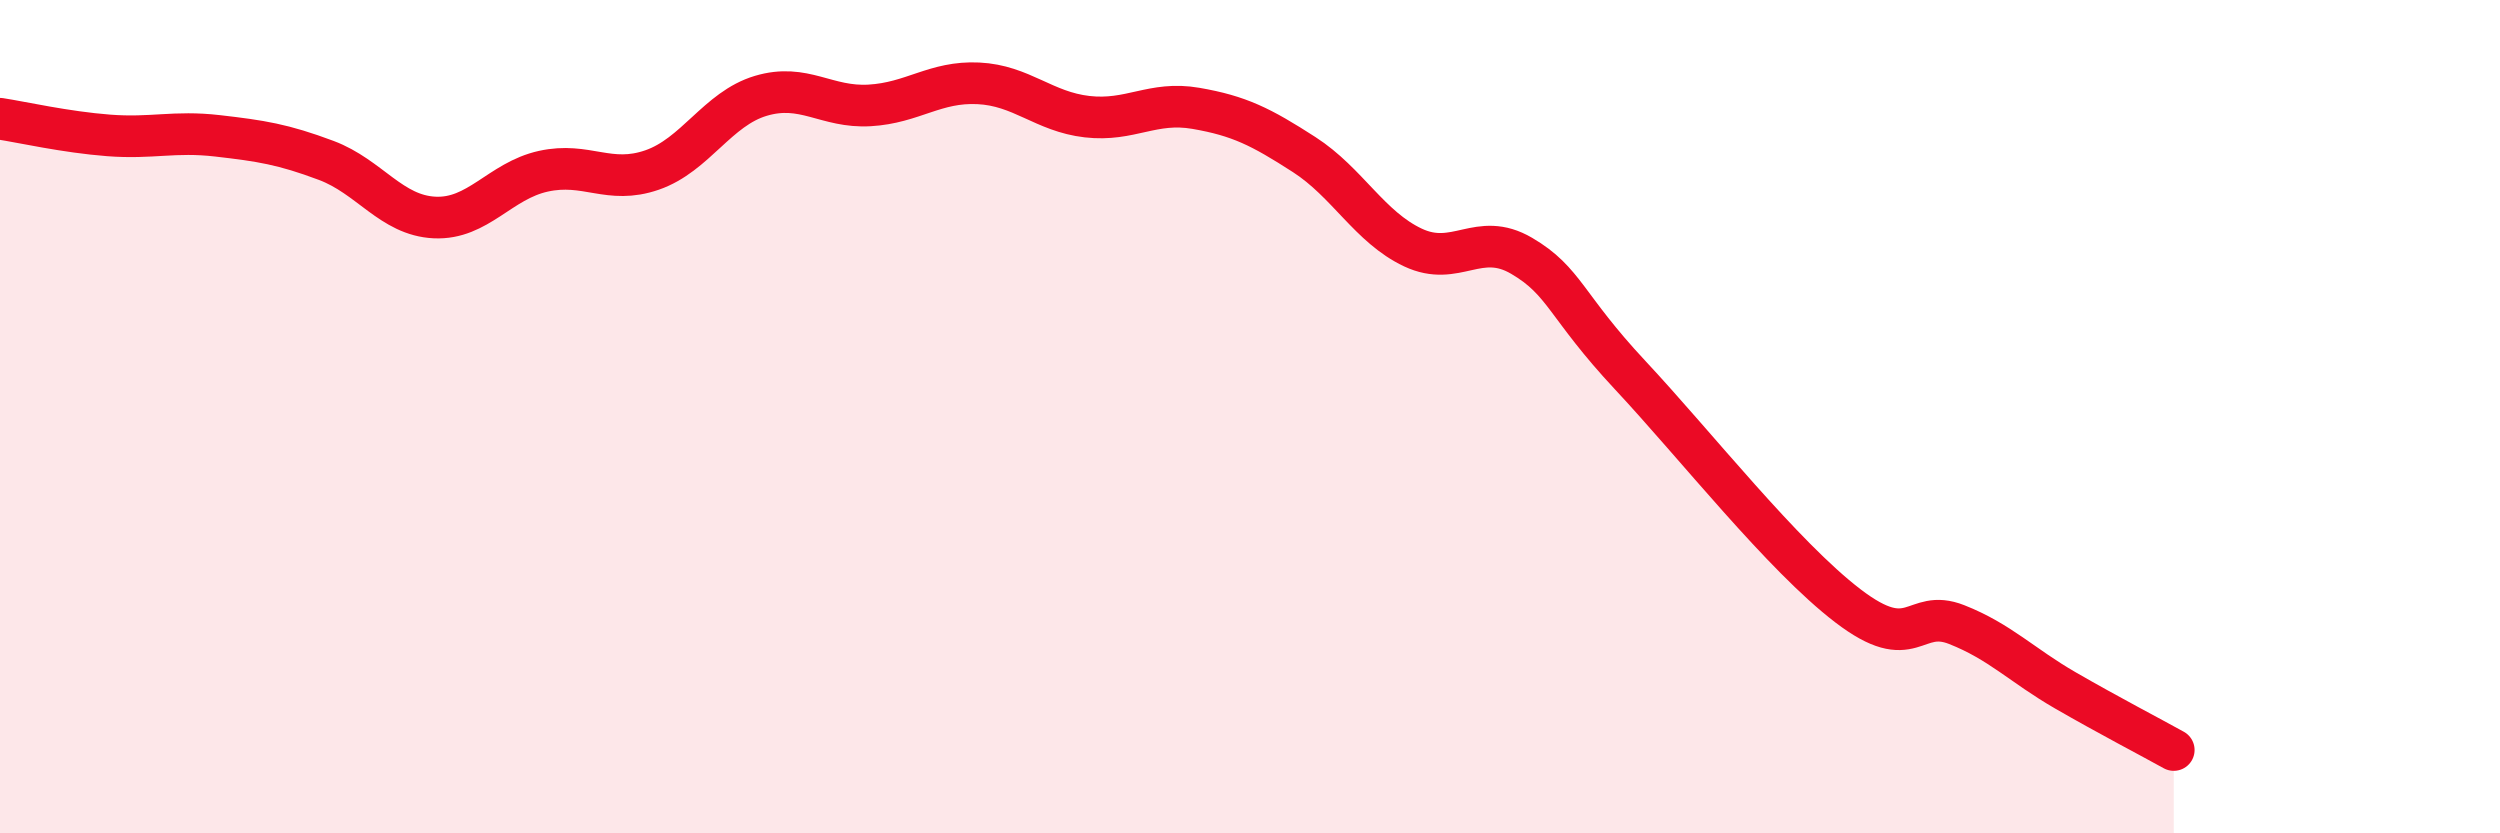
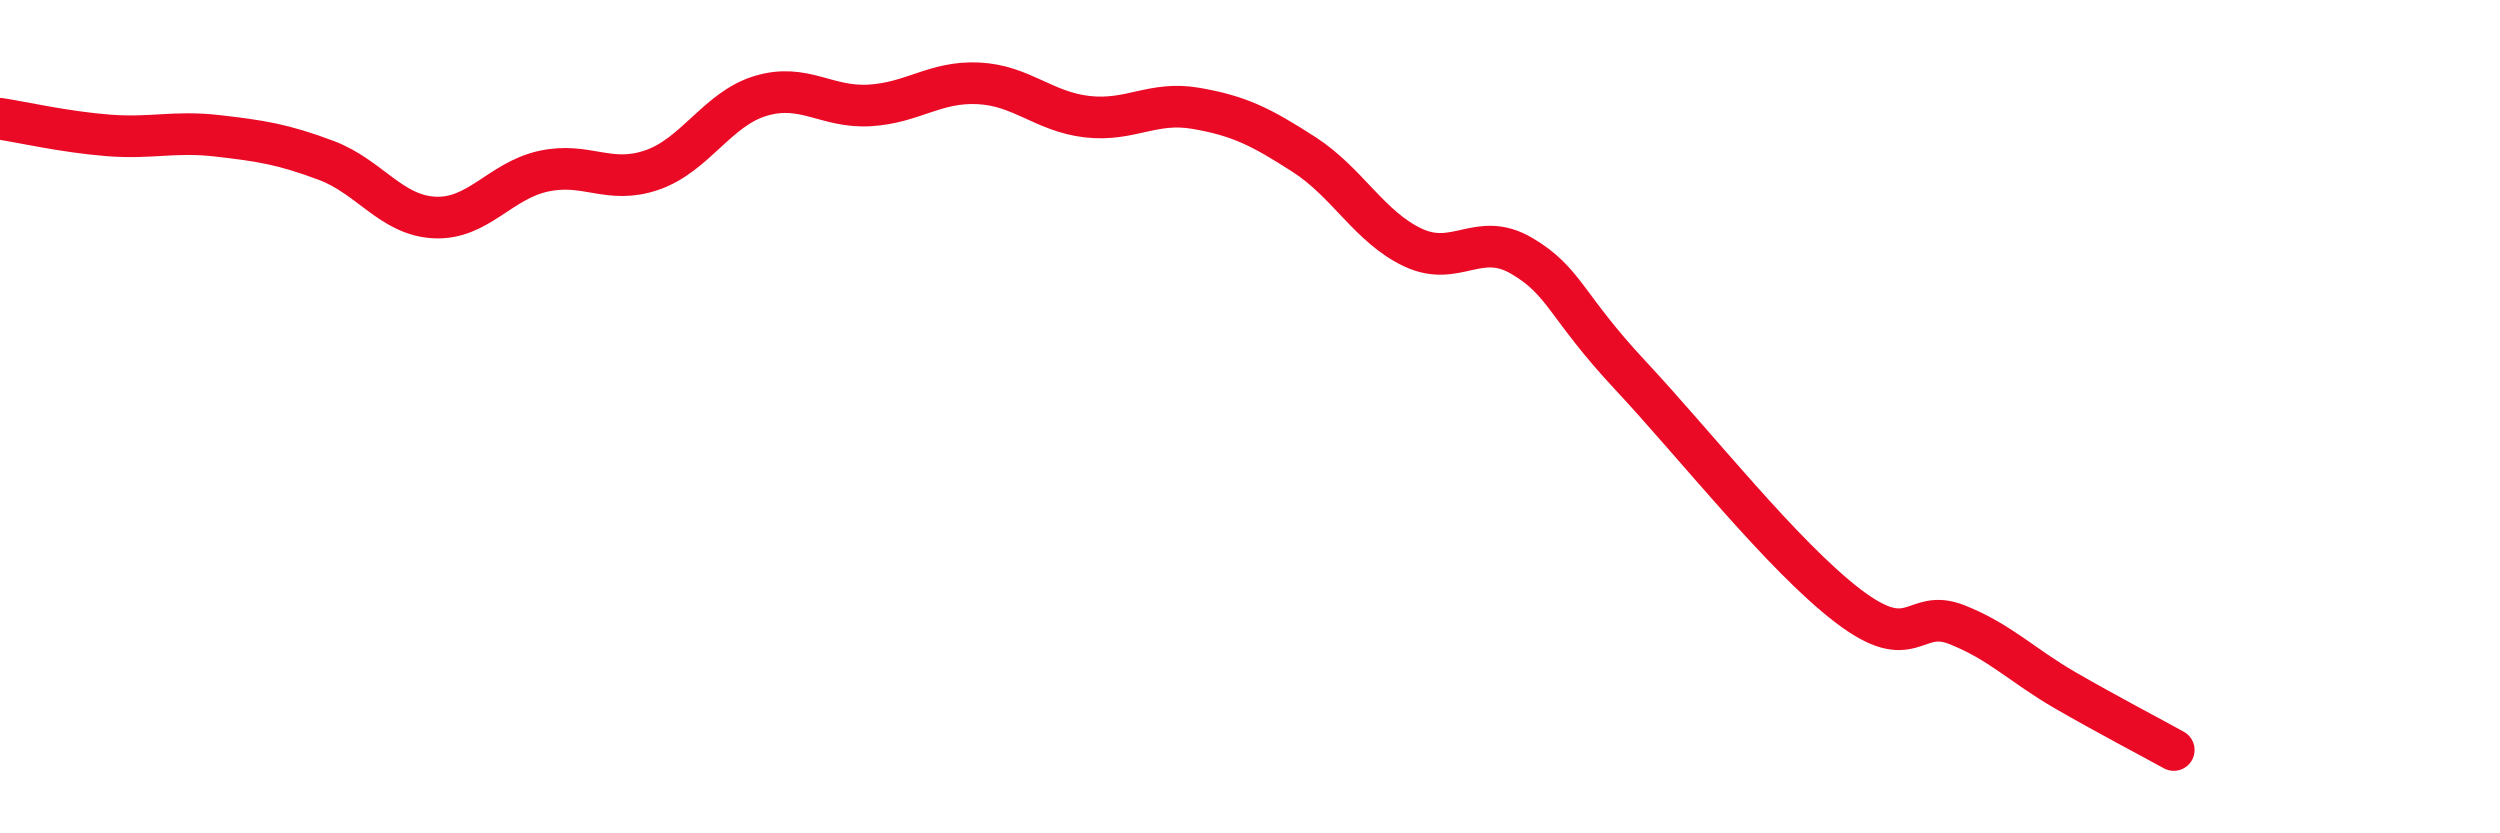
<svg xmlns="http://www.w3.org/2000/svg" width="60" height="20" viewBox="0 0 60 20">
-   <path d="M 0,2.85 C 0.52,2.93 1.57,3.17 2.61,3.25 C 3.65,3.33 4.18,3.14 5.22,3.26 C 6.26,3.38 6.79,3.46 7.83,3.85 C 8.87,4.24 9.39,5.17 10.43,5.22 C 11.47,5.27 12,4.34 13.04,4.11 C 14.08,3.88 14.61,4.44 15.65,4.08 C 16.69,3.72 17.22,2.61 18.26,2.3 C 19.3,1.99 19.83,2.59 20.87,2.53 C 21.91,2.47 22.44,1.95 23.48,2 C 24.52,2.05 25.05,2.68 26.09,2.8 C 27.13,2.92 27.66,2.42 28.7,2.6 C 29.74,2.78 30.26,3.04 31.3,3.71 C 32.34,4.38 32.87,5.45 33.91,5.94 C 34.95,6.43 35.48,5.53 36.52,6.14 C 37.56,6.75 37.56,7.33 39.13,9.01 C 40.7,10.69 42.78,13.34 44.35,14.54 C 45.92,15.74 45.92,14.58 46.96,14.99 C 48,15.4 48.53,15.97 49.57,16.57 C 50.61,17.17 51.65,17.71 52.17,18L52.17 20L0 20Z" fill="#EB0A25" opacity="0.1" stroke-linecap="round" stroke-linejoin="round" />
  <path d="M 0,2.85 C 0.52,2.93 1.57,3.17 2.61,3.25 C 3.65,3.33 4.18,3.14 5.22,3.26 C 6.26,3.38 6.79,3.46 7.83,3.85 C 8.87,4.24 9.39,5.17 10.43,5.22 C 11.47,5.27 12,4.34 13.04,4.11 C 14.08,3.88 14.61,4.44 15.65,4.08 C 16.69,3.72 17.22,2.61 18.26,2.3 C 19.3,1.99 19.83,2.59 20.87,2.53 C 21.91,2.47 22.44,1.95 23.48,2 C 24.52,2.05 25.05,2.68 26.09,2.8 C 27.13,2.92 27.66,2.42 28.7,2.6 C 29.74,2.78 30.26,3.04 31.3,3.71 C 32.34,4.38 32.87,5.45 33.91,5.94 C 34.95,6.43 35.48,5.53 36.52,6.14 C 37.56,6.75 37.56,7.33 39.13,9.01 C 40.7,10.69 42.78,13.34 44.35,14.54 C 45.92,15.74 45.92,14.58 46.96,14.99 C 48,15.4 48.53,15.97 49.57,16.57 C 50.61,17.17 51.65,17.71 52.17,18" stroke="#EB0A25" stroke-width="1" fill="none" stroke-linecap="round" stroke-linejoin="round" />
</svg>